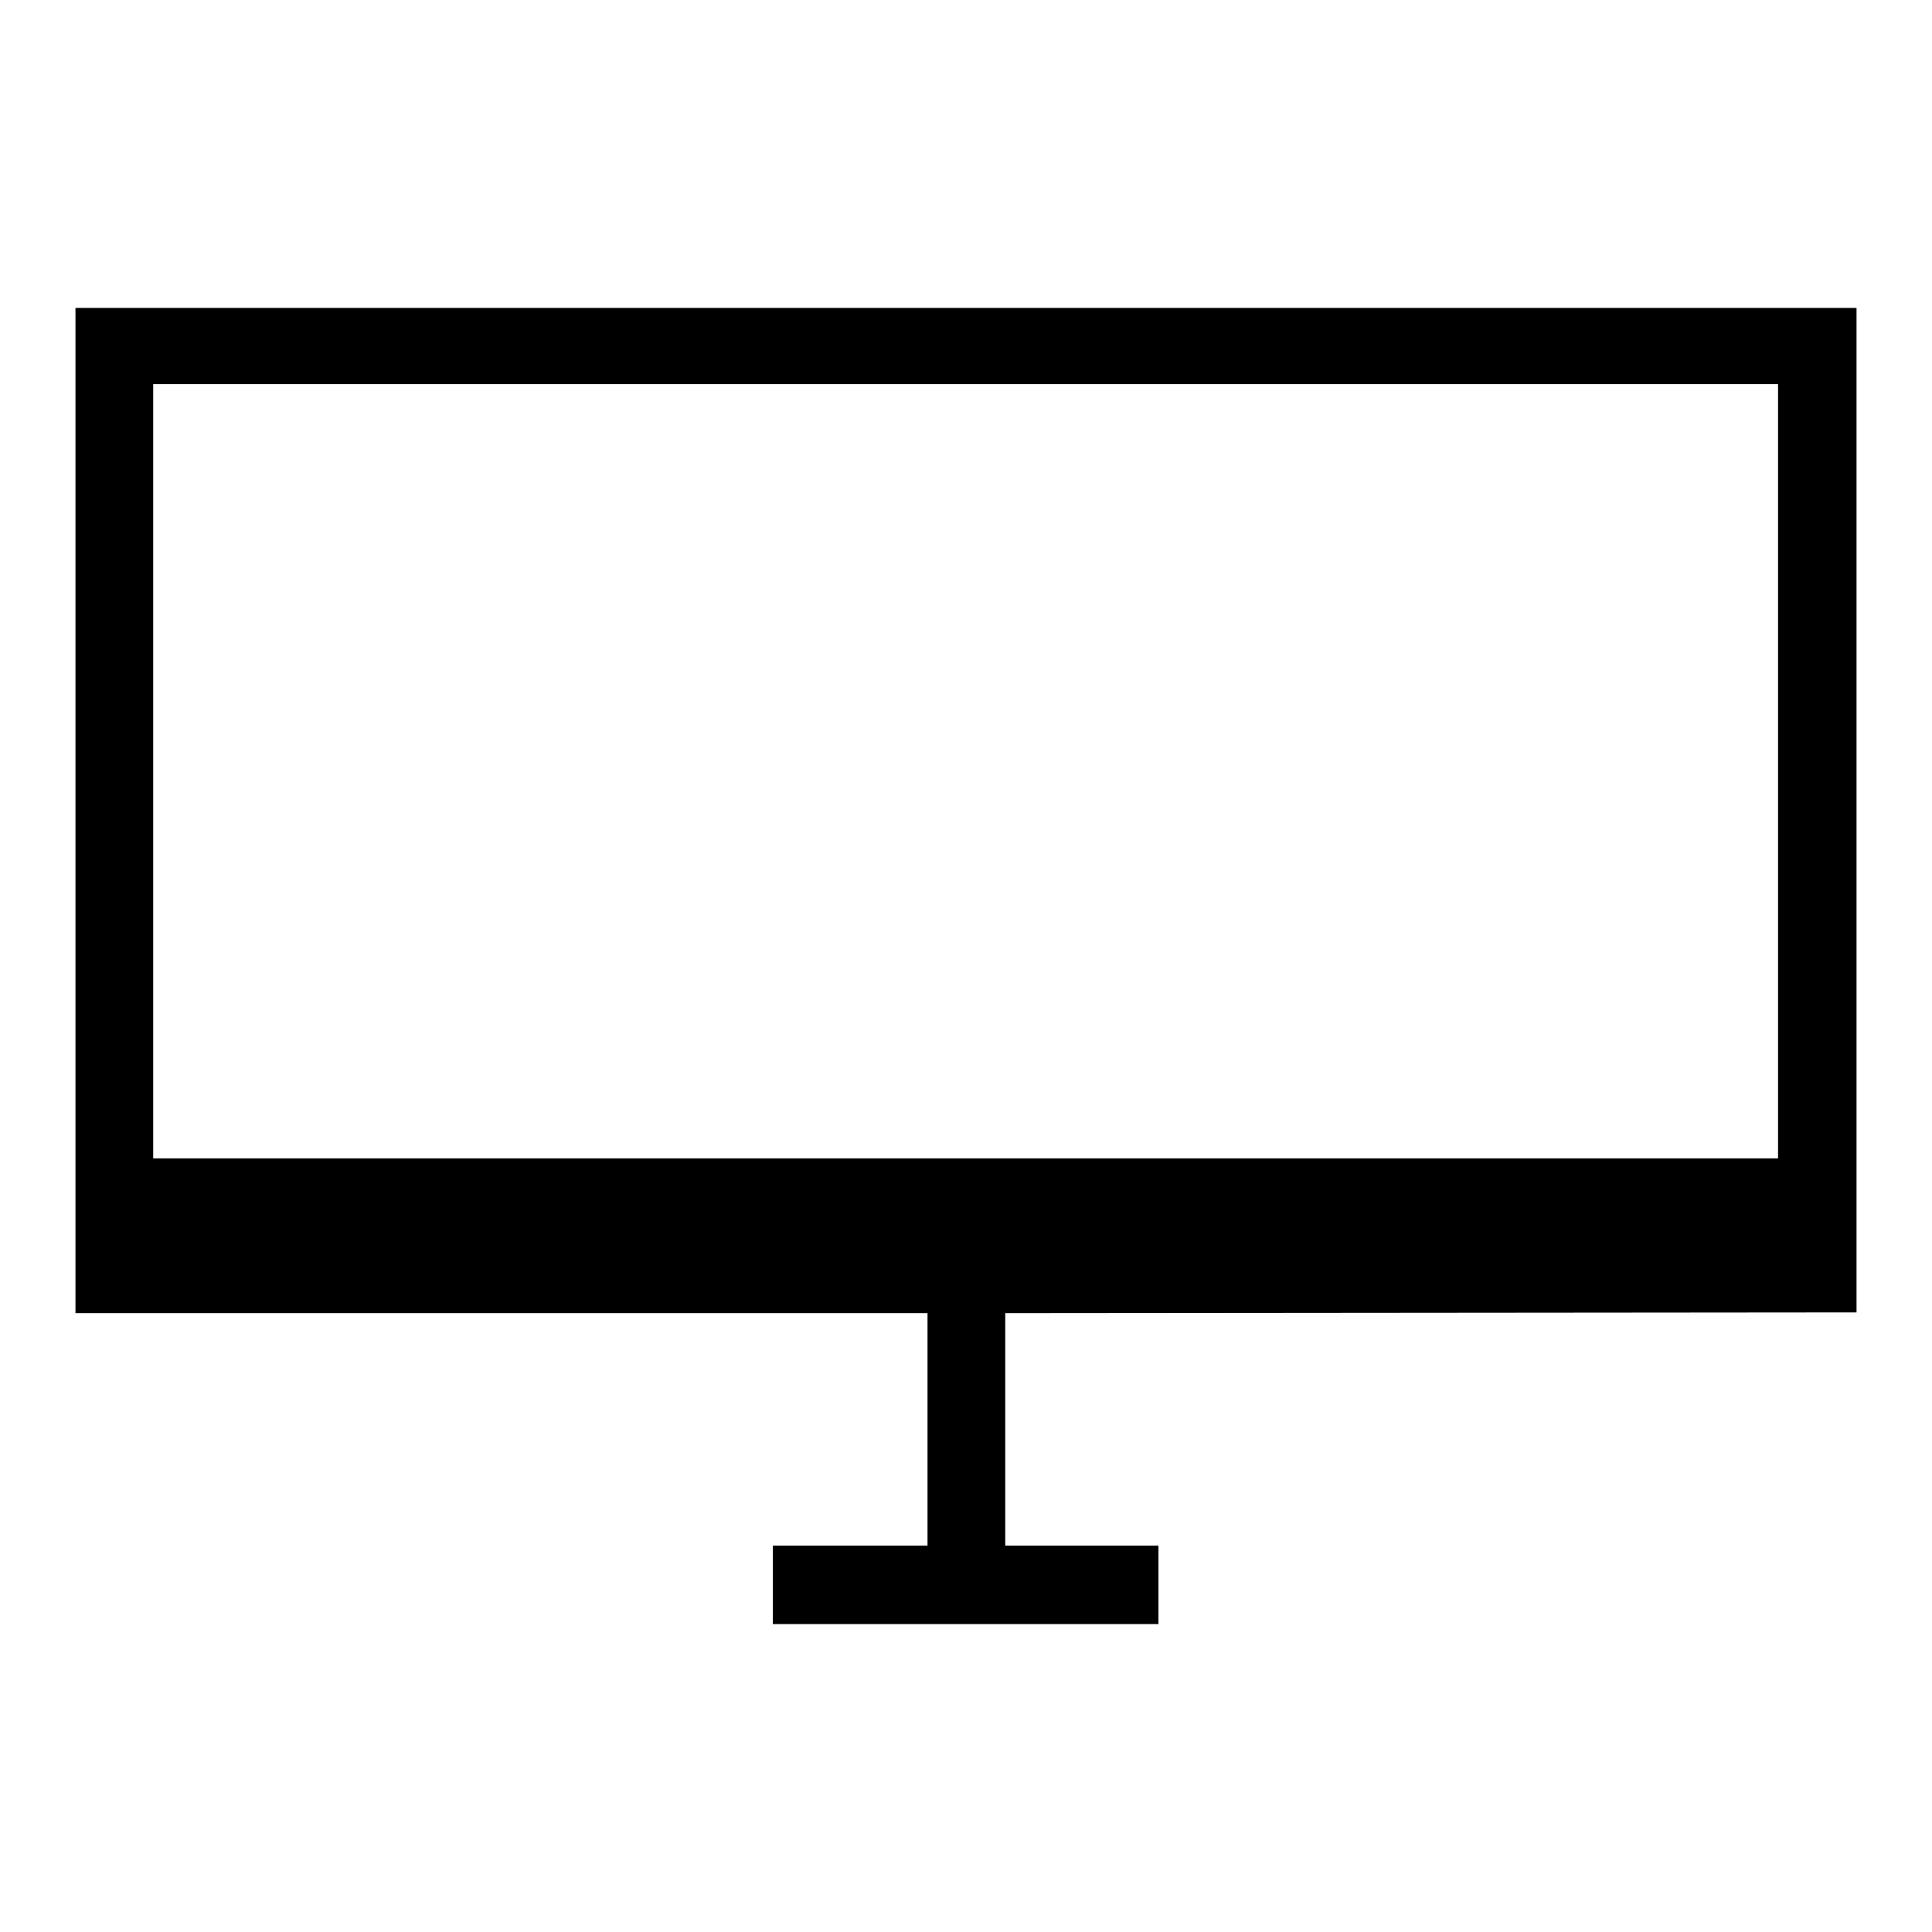
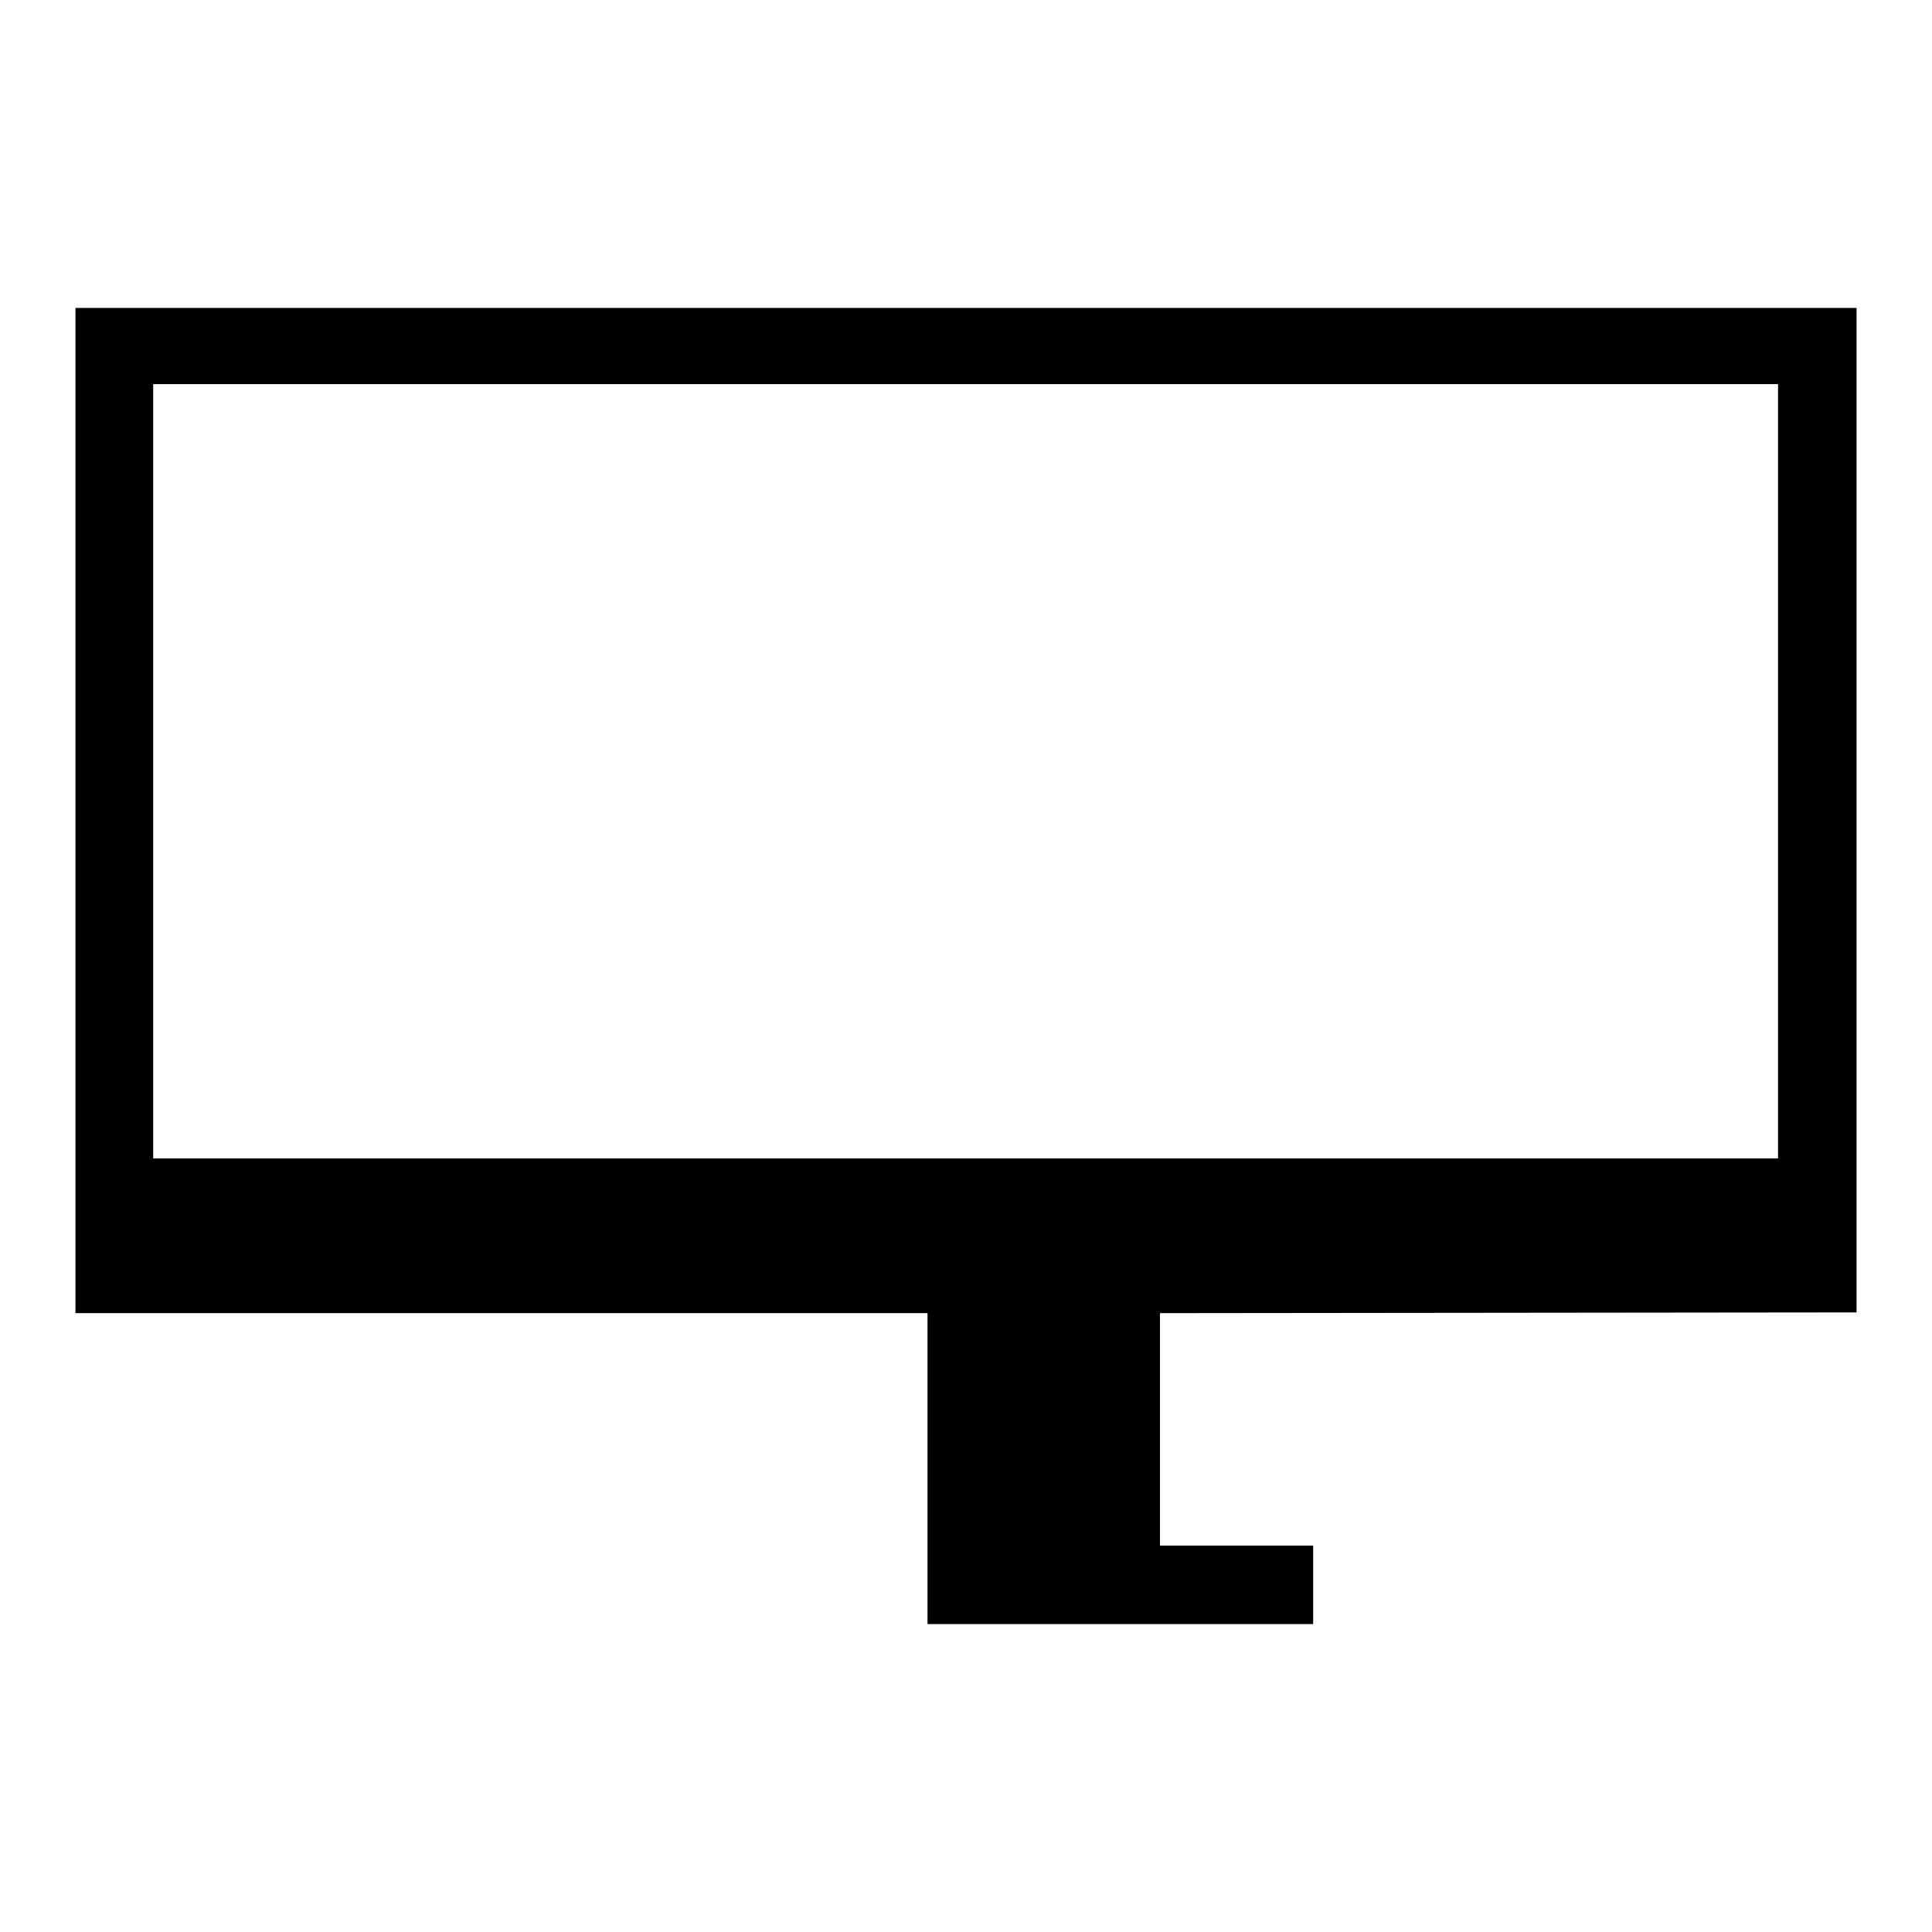
<svg xmlns="http://www.w3.org/2000/svg" version="1.1" x="0px" y="0px" viewBox="0 0 256 256" enable-background="new 0 0 256 256" xml:space="preserve">
  <g>
    <g>
-       <path fill="#000000" d="M246,173.9V40.8H10V174h112.9v30.8h-20.5v10.4h51.1v-10.4h-20.3V174L246,173.9L246,173.9z M20.3,153.5V50.9h215.3v102.6H20.3z" />
+       <path fill="#000000" d="M246,173.9V40.8H10V174h112.9v30.8v10.4h51.1v-10.4h-20.3V174L246,173.9L246,173.9z M20.3,153.5V50.9h215.3v102.6H20.3z" />
    </g>
  </g>
</svg>